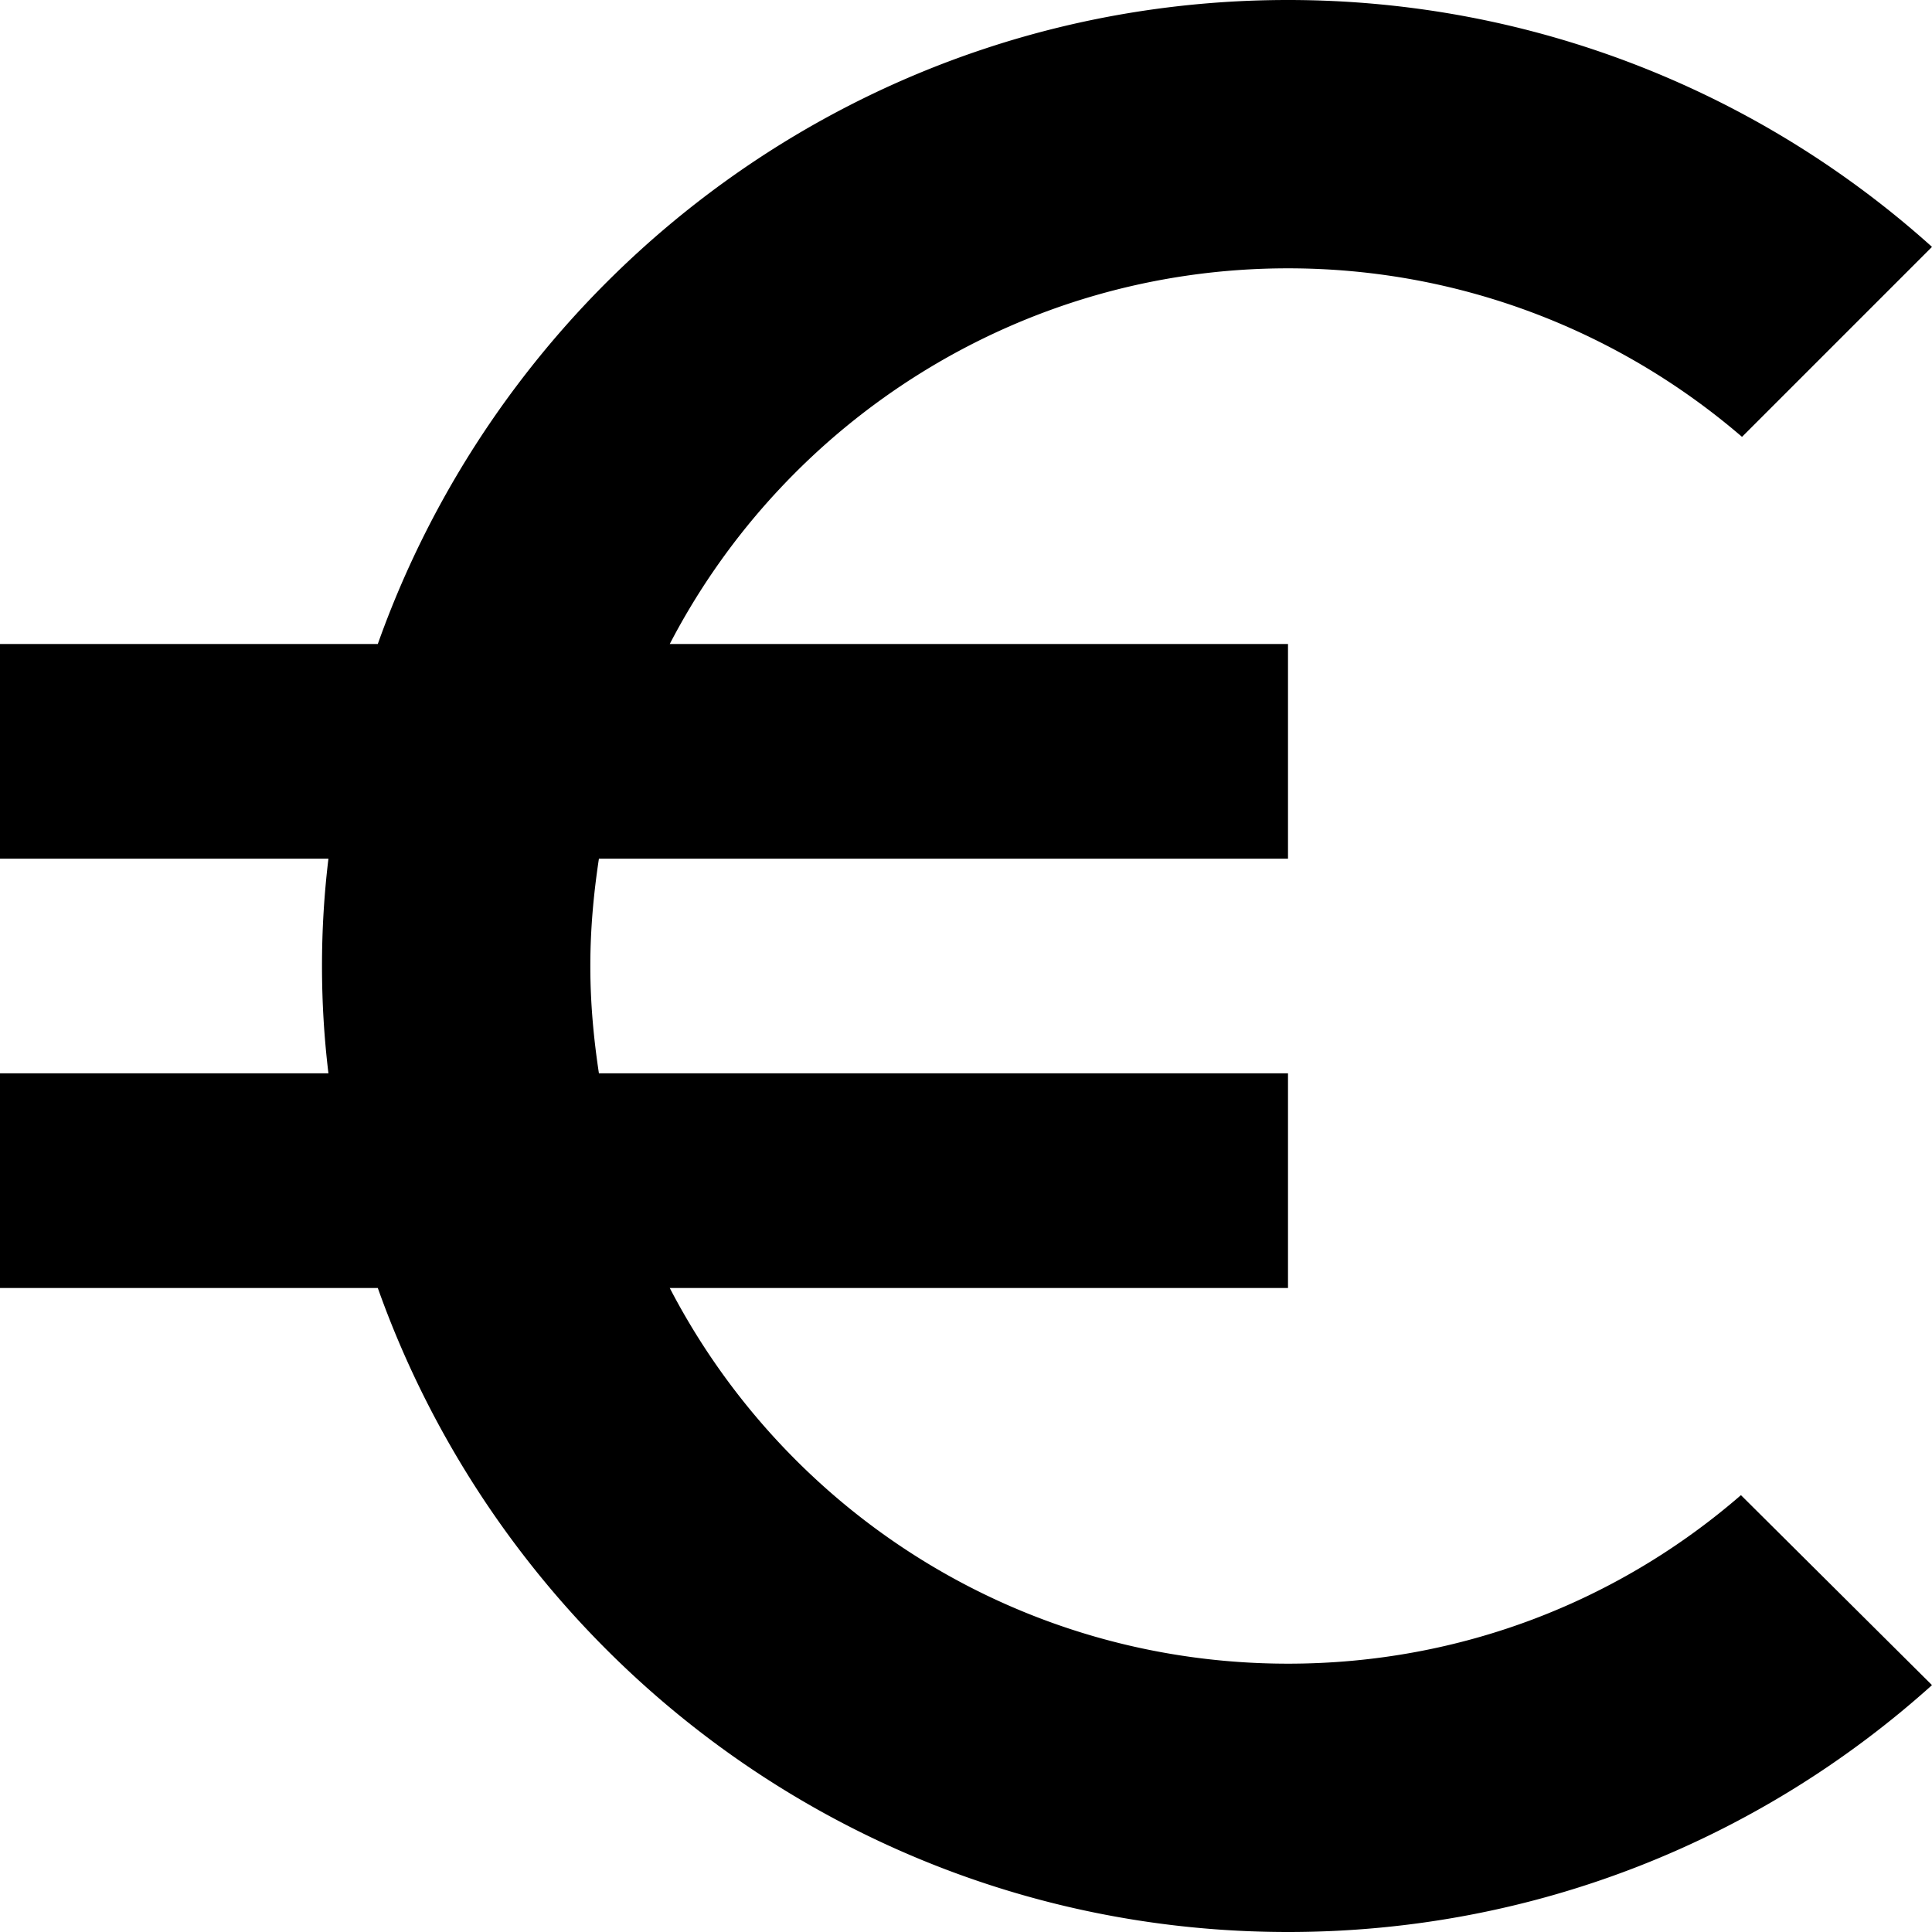
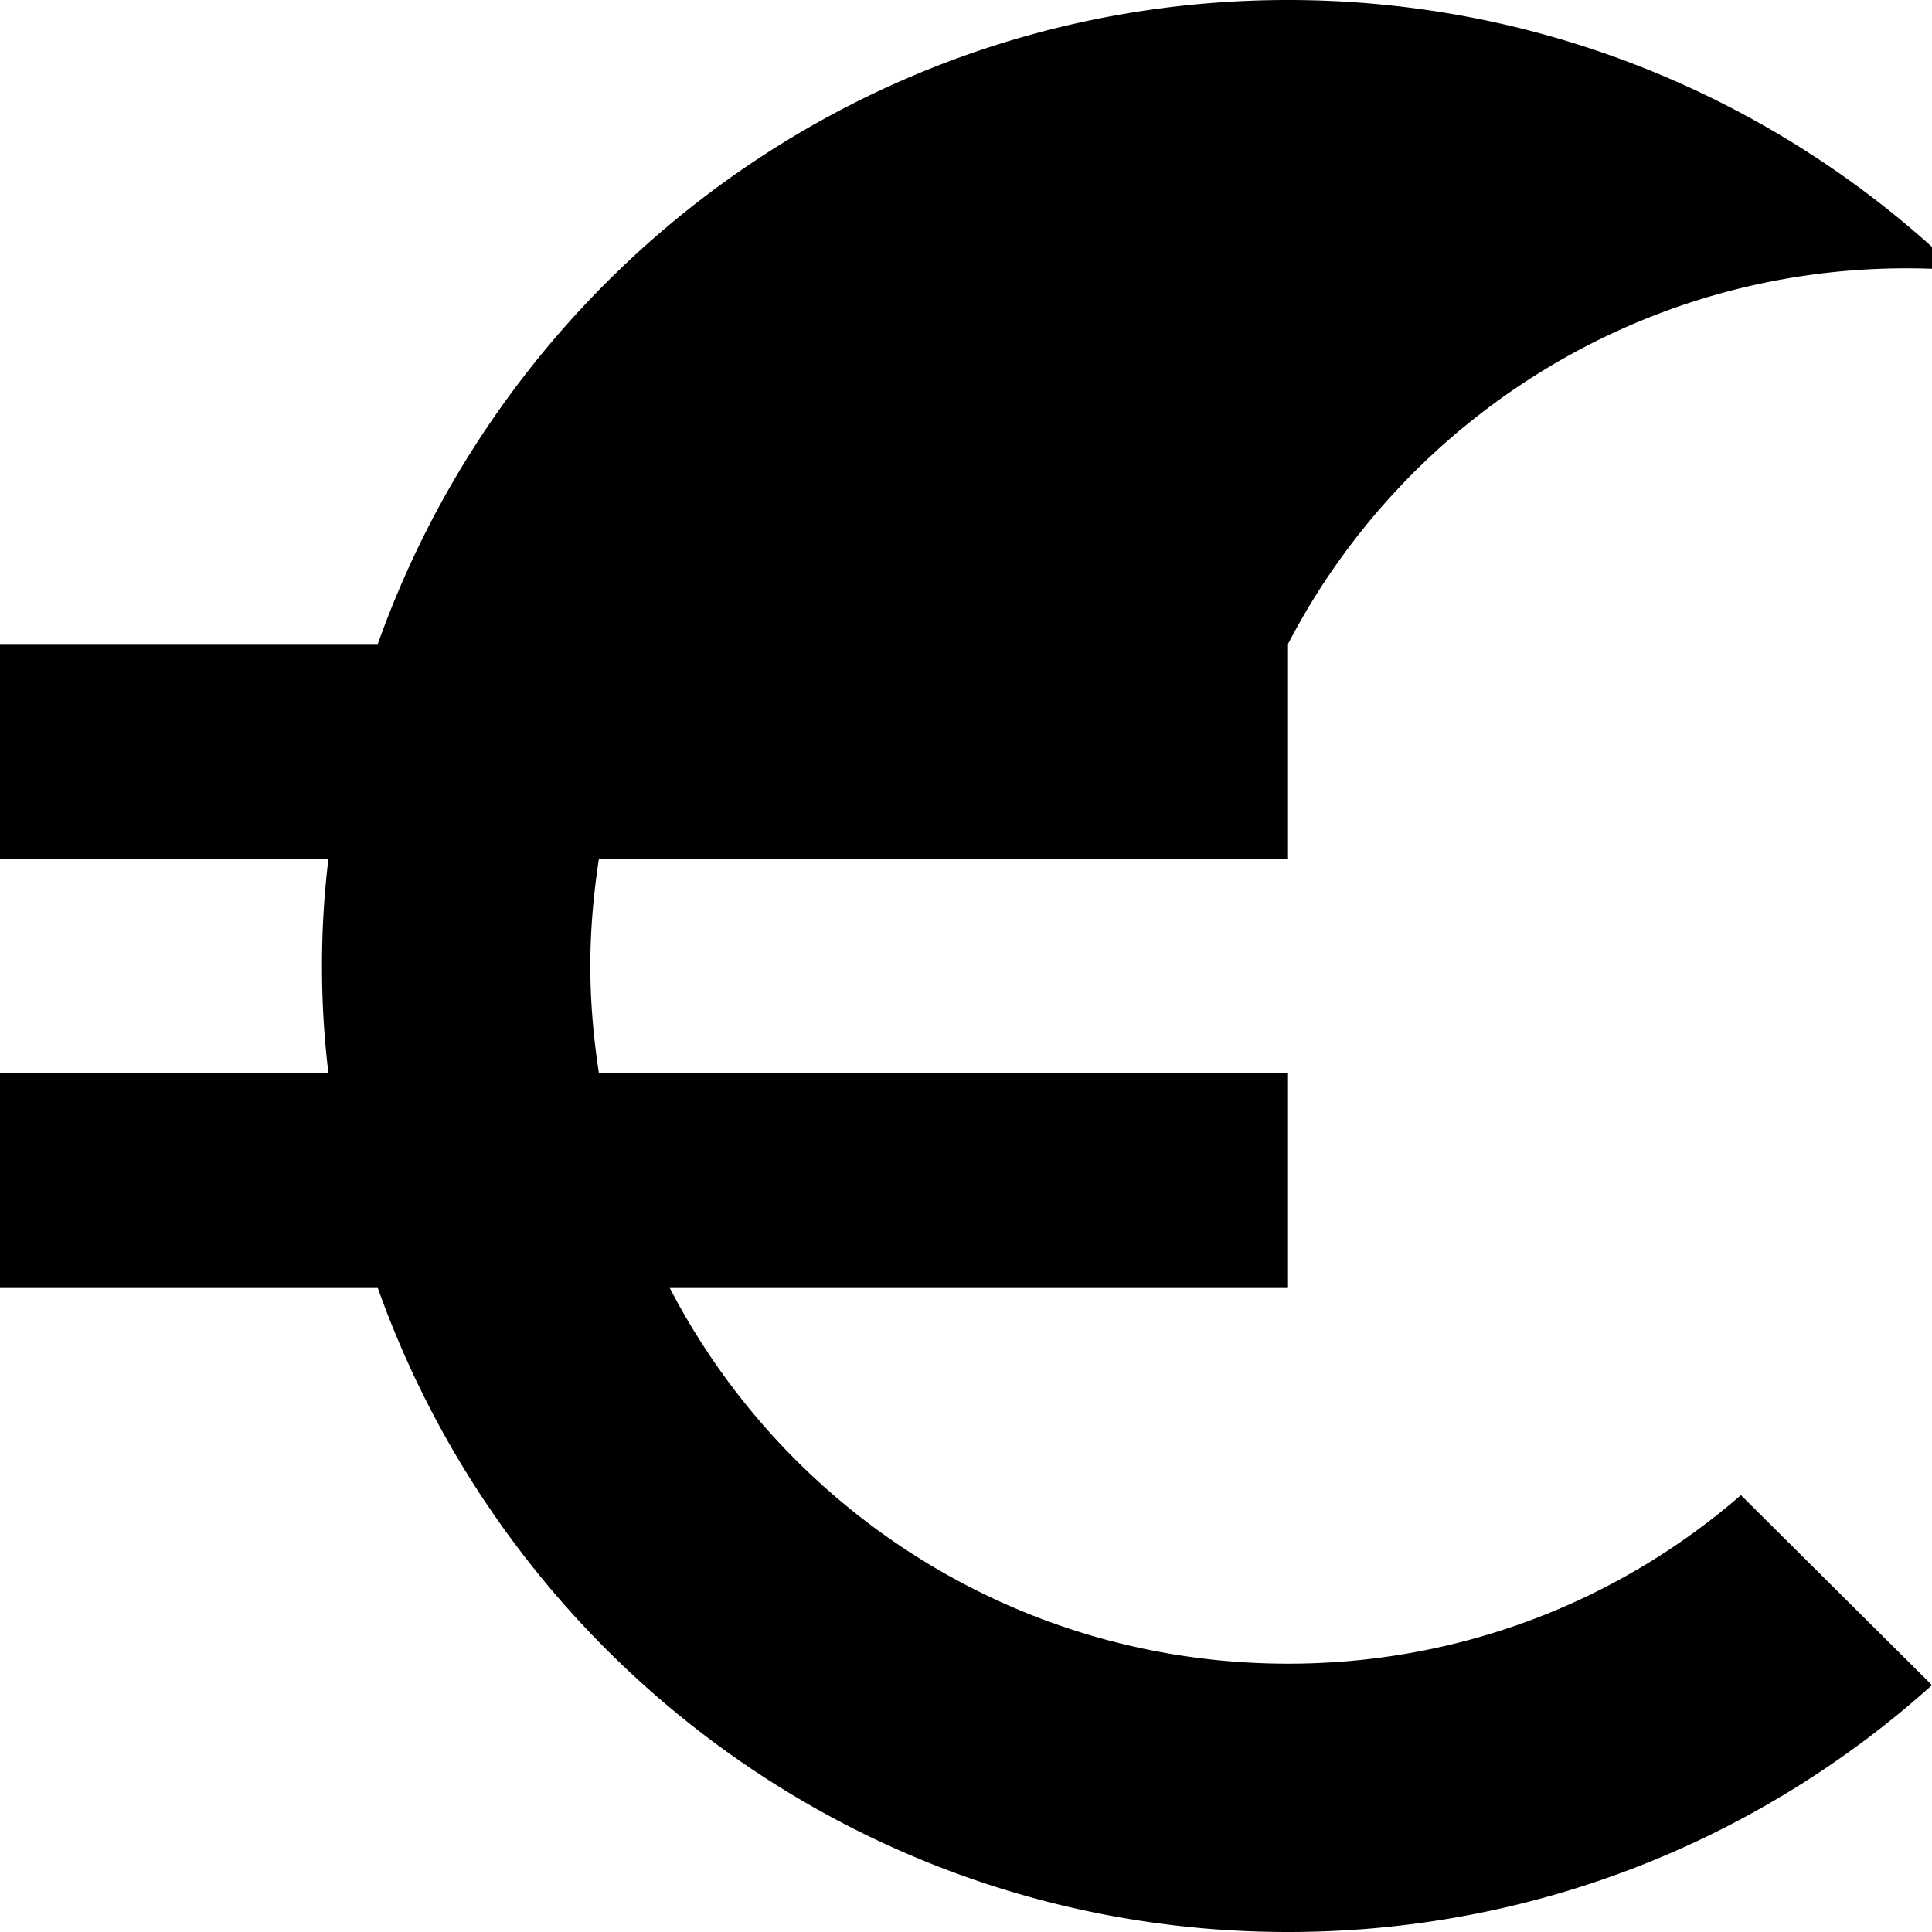
<svg xmlns="http://www.w3.org/2000/svg" width="500" height="500" version="1.0" viewBox="0 0 375 375">
-   <path d="M250 322.918c-52.293 0-97.5-29.586-120-72.918h120v-41.668H116.25c-1.043-6.875-1.668-13.75-1.668-20.832 0-7.082.625-13.957 1.668-20.832H250V125H130c22.5-43.332 67.918-72.918 120-72.918 33.543 0 64.375 12.293 88.125 32.711L375 47.918C341.875 18.125 297.918 0 250 0 168.332 0 99.168 52.293 73.332 125H0v41.668h63.75A172.382 172.382 0 0 0 62.5 187.5c0 7.082.418 13.957 1.25 20.832H0V250h73.332c25.836 72.707 95 125 176.668 125 48.125 0 91.875-18.125 125-47.918l-37.082-36.875c-23.543 20.418-54.168 32.711-87.918 32.711Zm0 0" />
+   <path d="M250 322.918c-52.293 0-97.5-29.586-120-72.918h120v-41.668H116.25c-1.043-6.875-1.668-13.75-1.668-20.832 0-7.082.625-13.957 1.668-20.832H250V125c22.5-43.332 67.918-72.918 120-72.918 33.543 0 64.375 12.293 88.125 32.711L375 47.918C341.875 18.125 297.918 0 250 0 168.332 0 99.168 52.293 73.332 125H0v41.668h63.75A172.382 172.382 0 0 0 62.5 187.5c0 7.082.418 13.957 1.25 20.832H0V250h73.332c25.836 72.707 95 125 176.668 125 48.125 0 91.875-18.125 125-47.918l-37.082-36.875c-23.543 20.418-54.168 32.711-87.918 32.711Zm0 0" />
</svg>